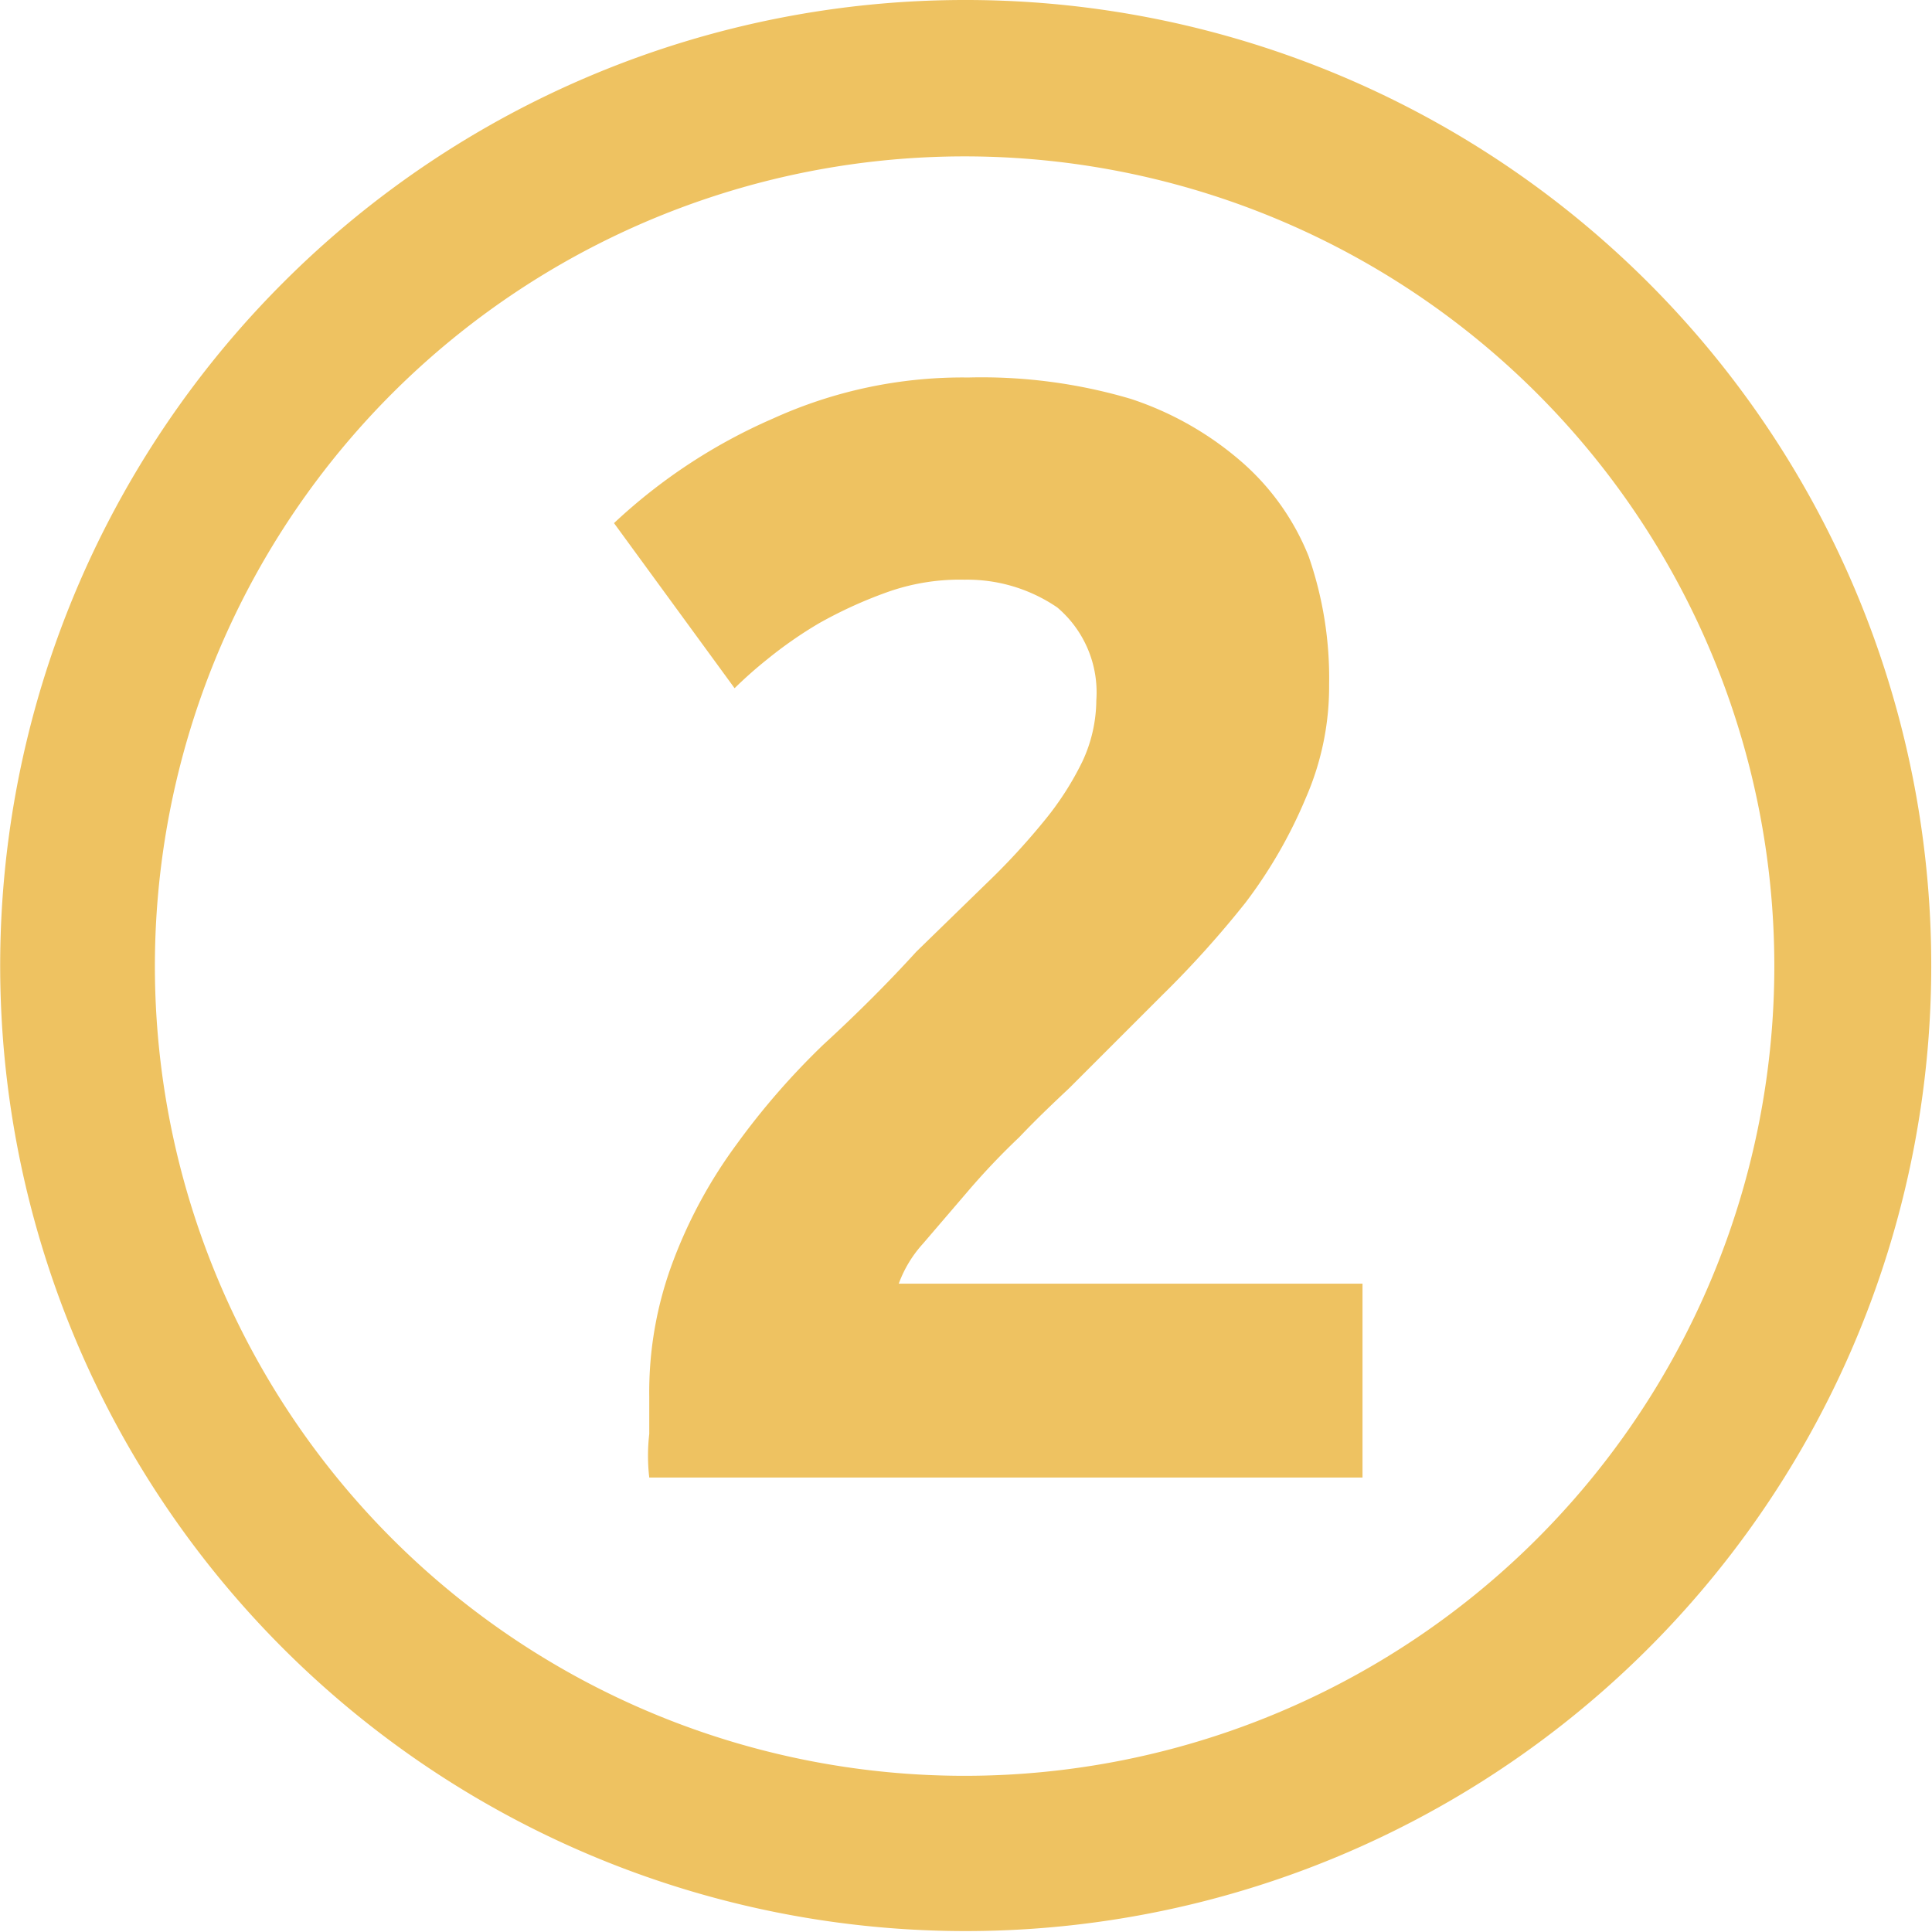
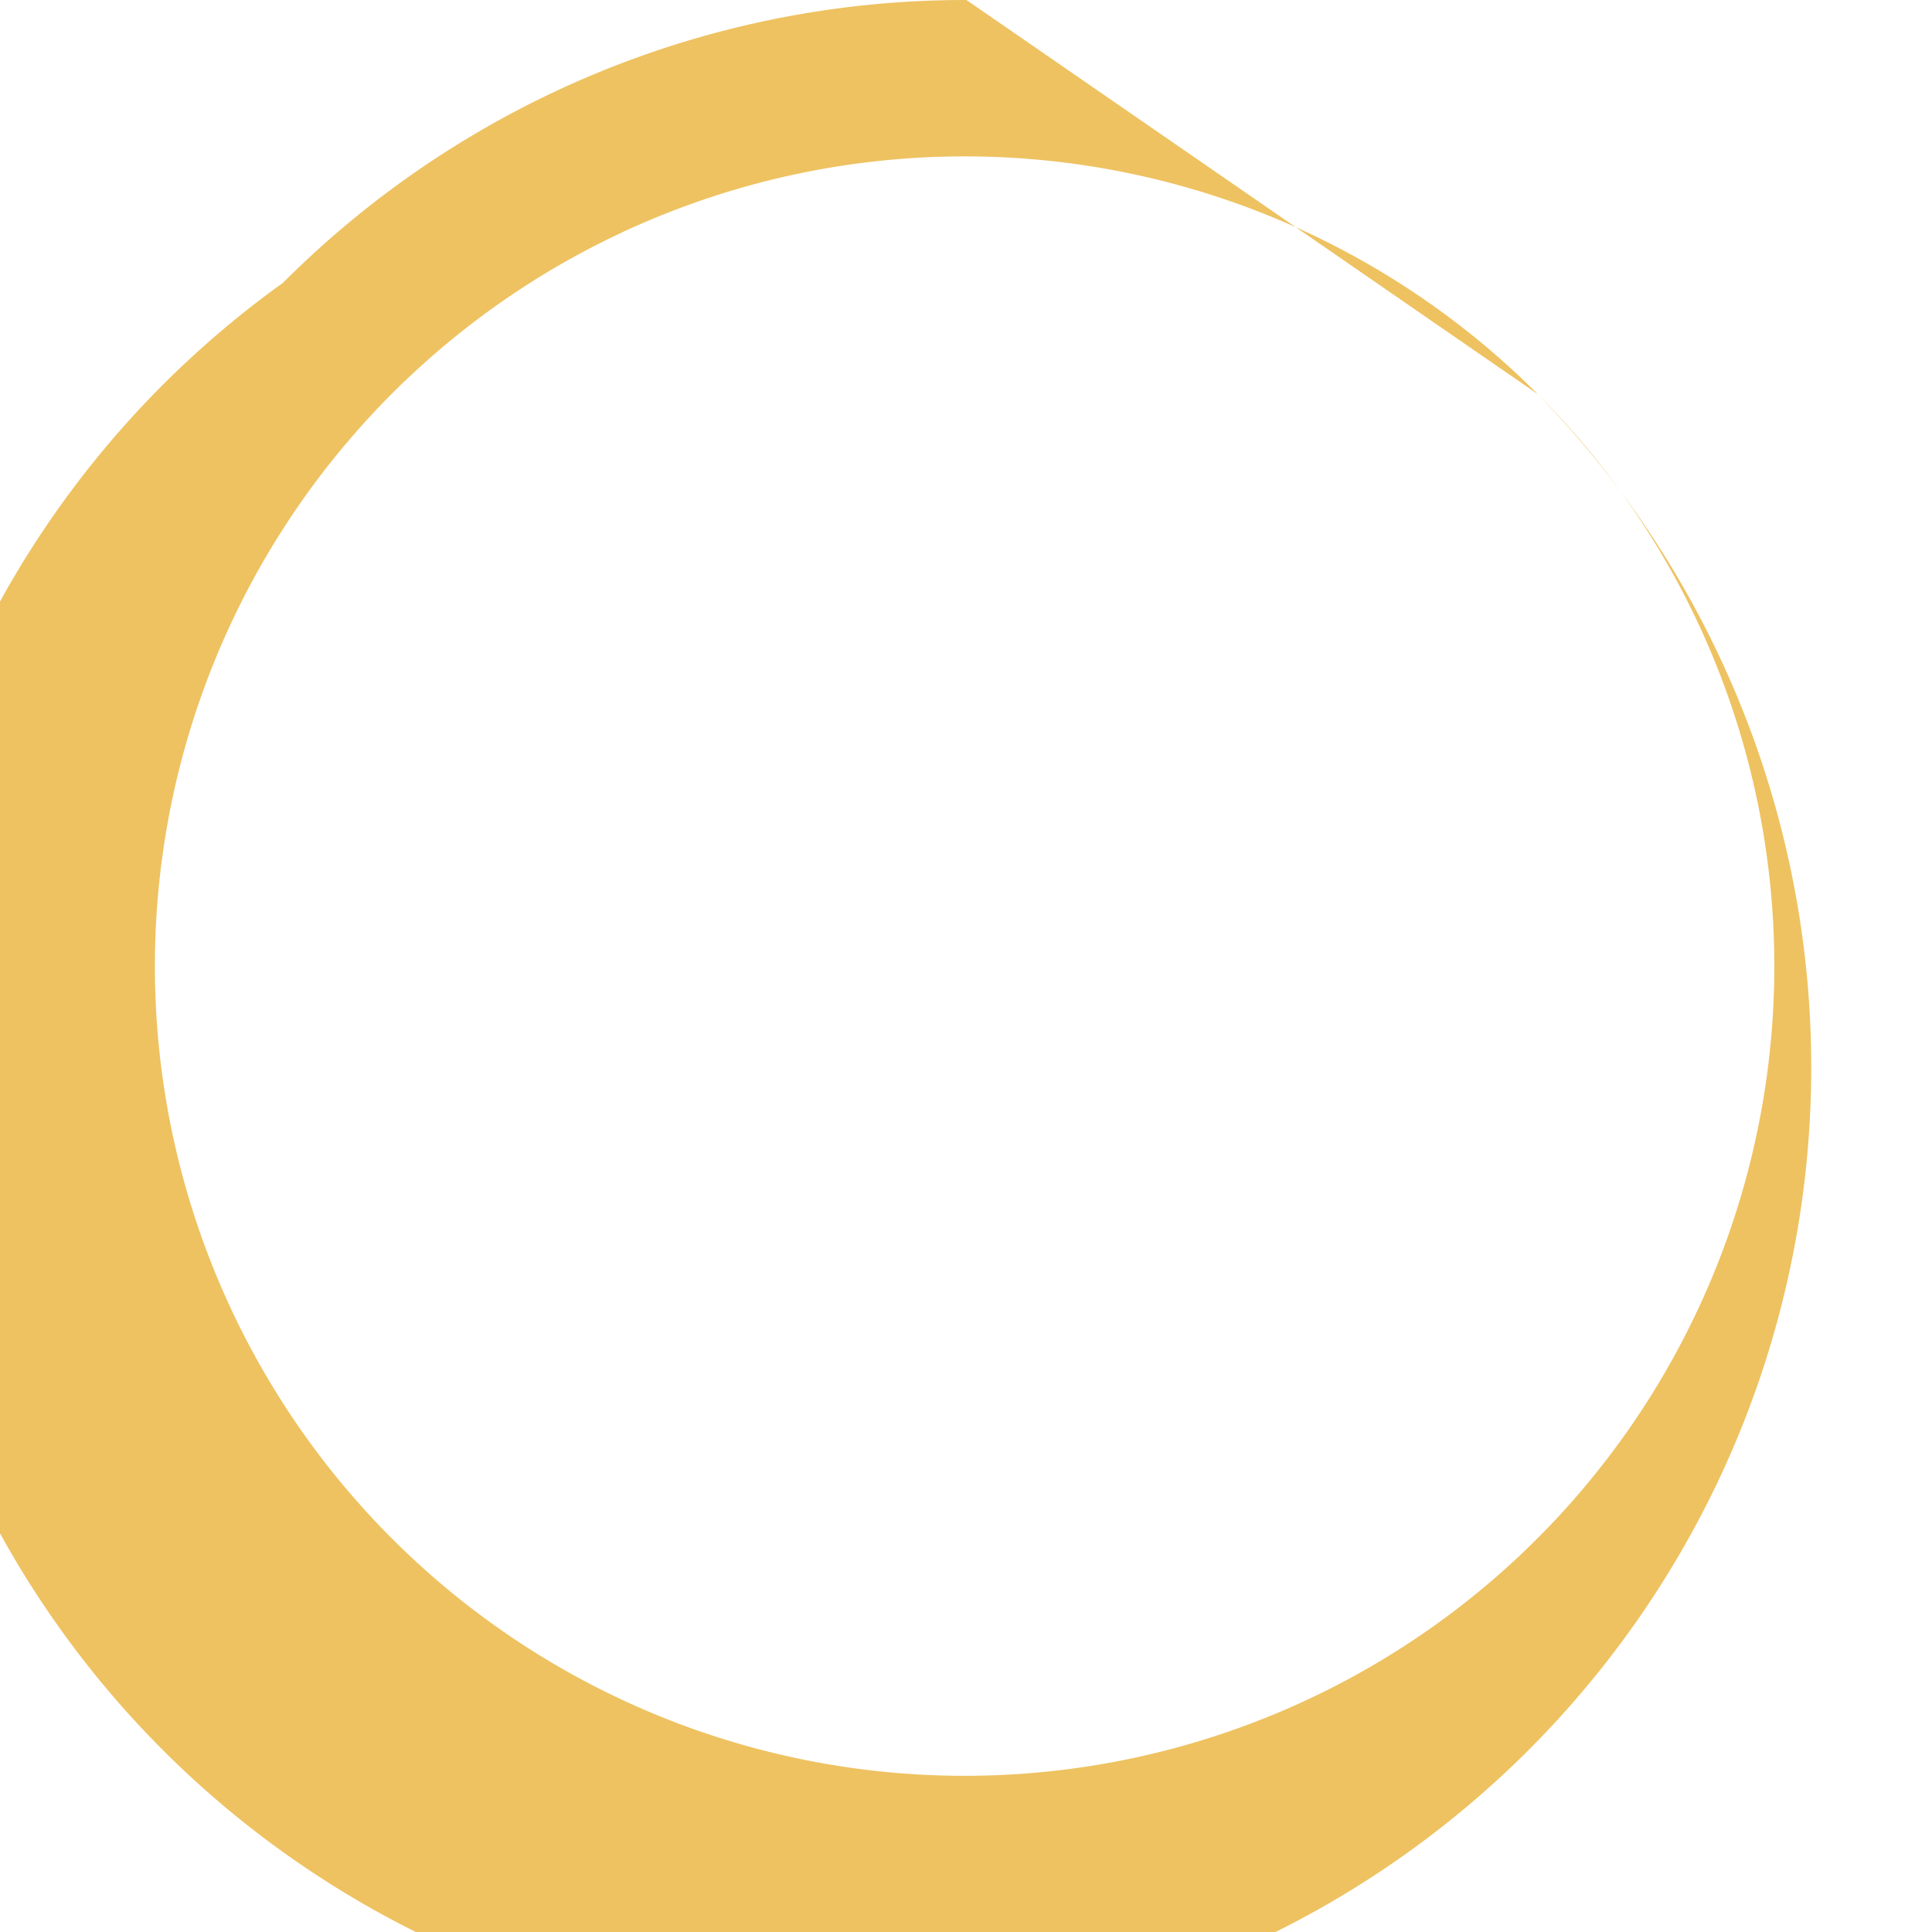
<svg xmlns="http://www.w3.org/2000/svg" viewBox="0 0 20.83 20.83">
  <defs>
    <style>.cls-1,.cls-2{fill:#eec261;}.cls-1{fill-rule:evenodd;}</style>
  </defs>
  <title>Asset 3</title>
  <g id="Layer_2" data-name="Layer 2">
    <g id="Layer_1-2" data-name="Layer 1">
-       <path class="cls-1" d="M16.58,4.25a8.73,8.73,0,1,0,2.55,6.17,8.73,8.73,0,0,0-2.55-6.17M10.42,0A10.41,10.41,0,1,1,3.05,3.05,10.39,10.39,0,0,1,10.42,0Z" />
-       <path class="cls-2" d="M14.33,7.38a3,3,0,0,1-.25,1.22,5.15,5.15,0,0,1-.65,1.13,10.89,10.89,0,0,1-.9,1l-1,1c-.17.16-.35.33-.54.53a7.7,7.7,0,0,0-.56.59l-.48.56a1.31,1.31,0,0,0-.26.43h5v2.09H7a2.05,2.05,0,0,1,0-.47v-.4a4,4,0,0,1,.26-1.47,5.21,5.21,0,0,1,.68-1.25,8,8,0,0,1,.94-1.08c.36-.33.7-.67,1-1l.75-.73a7.45,7.45,0,0,0,.62-.67,3.24,3.24,0,0,0,.42-.65,1.58,1.58,0,0,0,.15-.66,1.2,1.2,0,0,0-.42-1,1.72,1.72,0,0,0-1-.3,2.33,2.33,0,0,0-.85.14,4.76,4.76,0,0,0-.72.33,4.52,4.52,0,0,0-.56.39,4.57,4.57,0,0,0-.35.31L6.62,5.64A6,6,0,0,1,8.34,4.51a4.94,4.94,0,0,1,2.1-.44,5.67,5.67,0,0,1,1.75.23A3.47,3.47,0,0,1,13.41,5a2.66,2.66,0,0,1,.7,1A4,4,0,0,1,14.33,7.38Z" />
+       <path class="cls-1" d="M16.58,4.25a8.73,8.73,0,1,0,2.55,6.17,8.73,8.73,0,0,0-2.55-6.17A10.41,10.41,0,1,1,3.05,3.05,10.39,10.39,0,0,1,10.42,0Z" />
    </g>
  </g>
</svg>